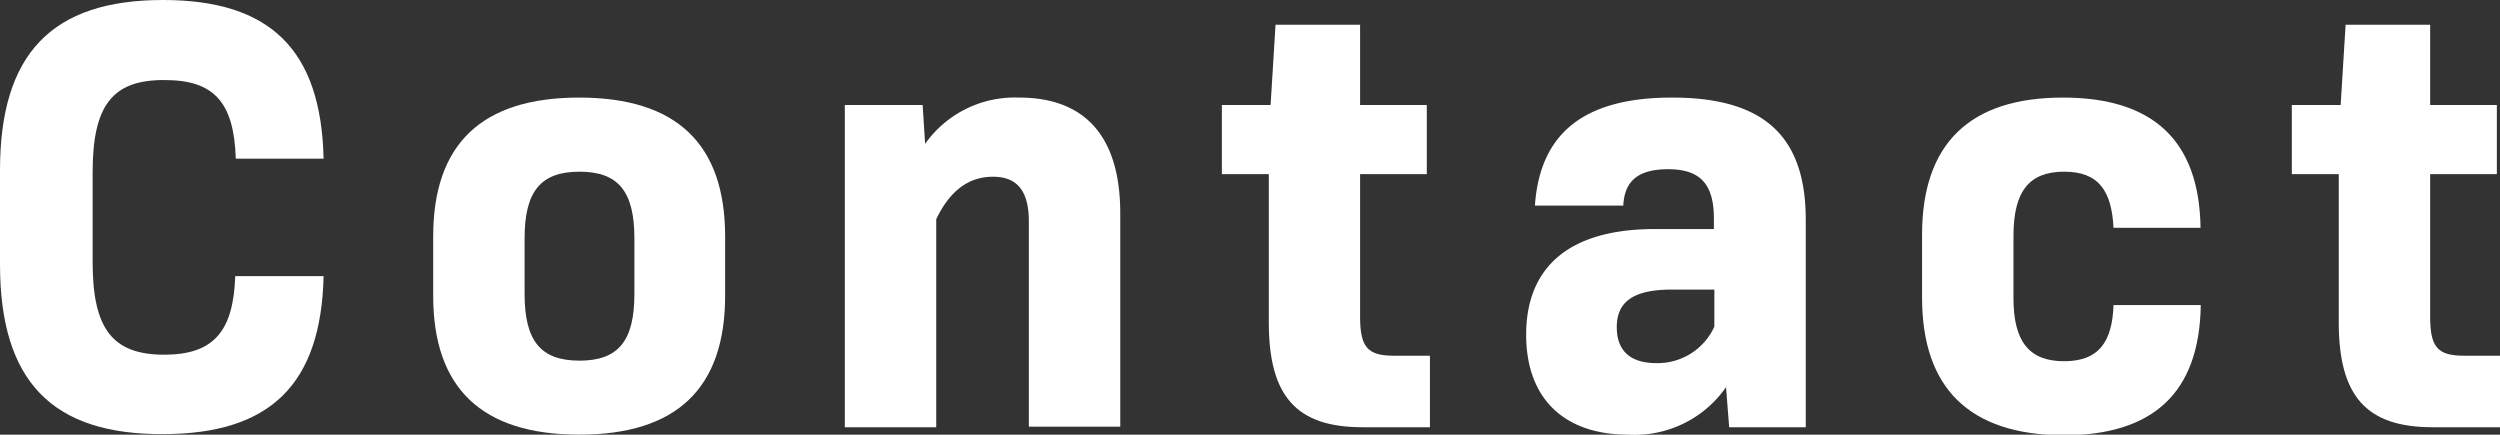
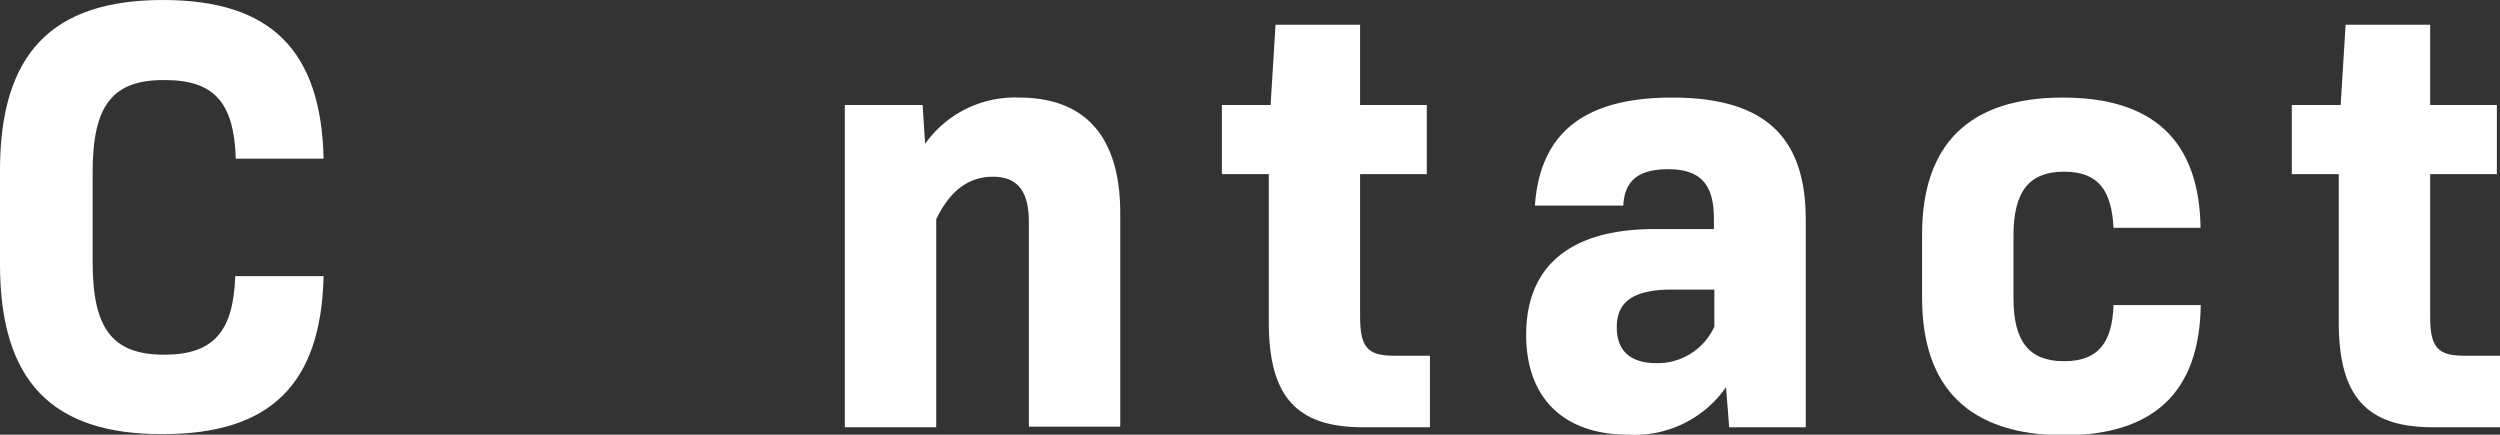
<svg xmlns="http://www.w3.org/2000/svg" viewBox="0 0 222.65 38.71">
  <rect x="0" y="0" width="222.65" height="38.71" fill="#333333" stroke="none" />
  <defs>
    <style>.cls-1{fill:#fff;}</style>
  </defs>
  <title>アセット 1</title>
  <g id="レイヤー_2" data-name="レイヤー 2">
    <g id="ヘッダー">
      <path class="cls-1" d="M0,23.54V15.18C0,4.78,4.62,0,14.52,0c9.57,0,14.08,4.45,14.3,14.13H21c-.16-5-1.92-7-6.32-7C10,7.09,8.25,9.4,8.25,15.34v8c0,5.94,1.76,8.25,6.38,8.25,4.4,0,6.16-2.09,6.32-7h7.87c-.22,9.62-4.73,14.07-14.3,14.07C4.62,38.71,0,33.93,0,23.54Z" />
-       <path class="cls-1" d="M38.58,26.34V21.06q0-12.37,13-12.37t13,12.37v5.28q0,12.38-13,12.37T38.58,26.34Zm17.92-.16V21.23c0-4.18-1.43-5.94-4.89-5.94s-4.89,1.76-4.89,5.94v4.95c0,4.18,1.43,5.94,4.89,5.94S56.5,30.36,56.5,26.18Z" />
      <path class="cls-1" d="M99.77,19v19H91.63V19.74c0-2.69-1-4-3.19-4S84.59,17,83.38,19.52V38.05H75.24V9.35h6.93l.22,3.46a9.79,9.79,0,0,1,8.36-4.12C96.69,8.69,99.77,12.21,99.77,19Z" />
      <path class="cls-1" d="M127.35,31.68v6.37h-6c-5.88,0-8.35-2.74-8.35-9.34V15.51h-4.18V9.35h4.34l.44-7.15h7.53V9.35h5.94v6.16h-5.94v12.7c0,2.7.66,3.47,3,3.47Z" />
      <path class="cls-1" d="M160.82,19.58V38.05H154l-.28-3.57A9.91,9.91,0,0,1,145,38.71c-5.67,0-9.08-3.19-9.08-8.9,0-6,3.8-9.41,11.44-9.41h5.28v-.93c0-3-1.15-4.4-4.07-4.4s-3.9,1.26-4,3.24h-7.87c.44-6.38,4.29-9.62,12.21-9.62C157.08,8.69,160.82,12.1,160.82,19.58Zm-8.14,9.51v-3.3h-3.79c-3.69,0-4.9,1.27-4.9,3.36s1.21,3.19,3.52,3.19A5.55,5.55,0,0,0,152.68,29.09Z" />
      <path class="cls-1" d="M171.18,26.51V20.9c0-8.09,4.23-12.21,12.54-12.21,8,0,12.15,3.79,12.26,11.6h-7.75c-.17-3.3-1.32-5-4.4-5S179.32,17,179.32,21v5.56c0,3.9,1.43,5.61,4.51,5.61s4.29-1.71,4.4-5H196c-.11,7.81-4.23,11.6-12.26,11.6C175.41,38.71,171.18,34.59,171.18,26.51Z" />
      <path class="cls-1" d="M222.65,31.68v6.37h-6c-5.88,0-8.36-2.74-8.36-9.34V15.51h-4.18V9.35h4.35l.44-7.15h7.53V9.35h5.94v6.16h-5.94v12.7c0,2.7.66,3.47,3,3.47Z" />
    </g>
  </g>
</svg>